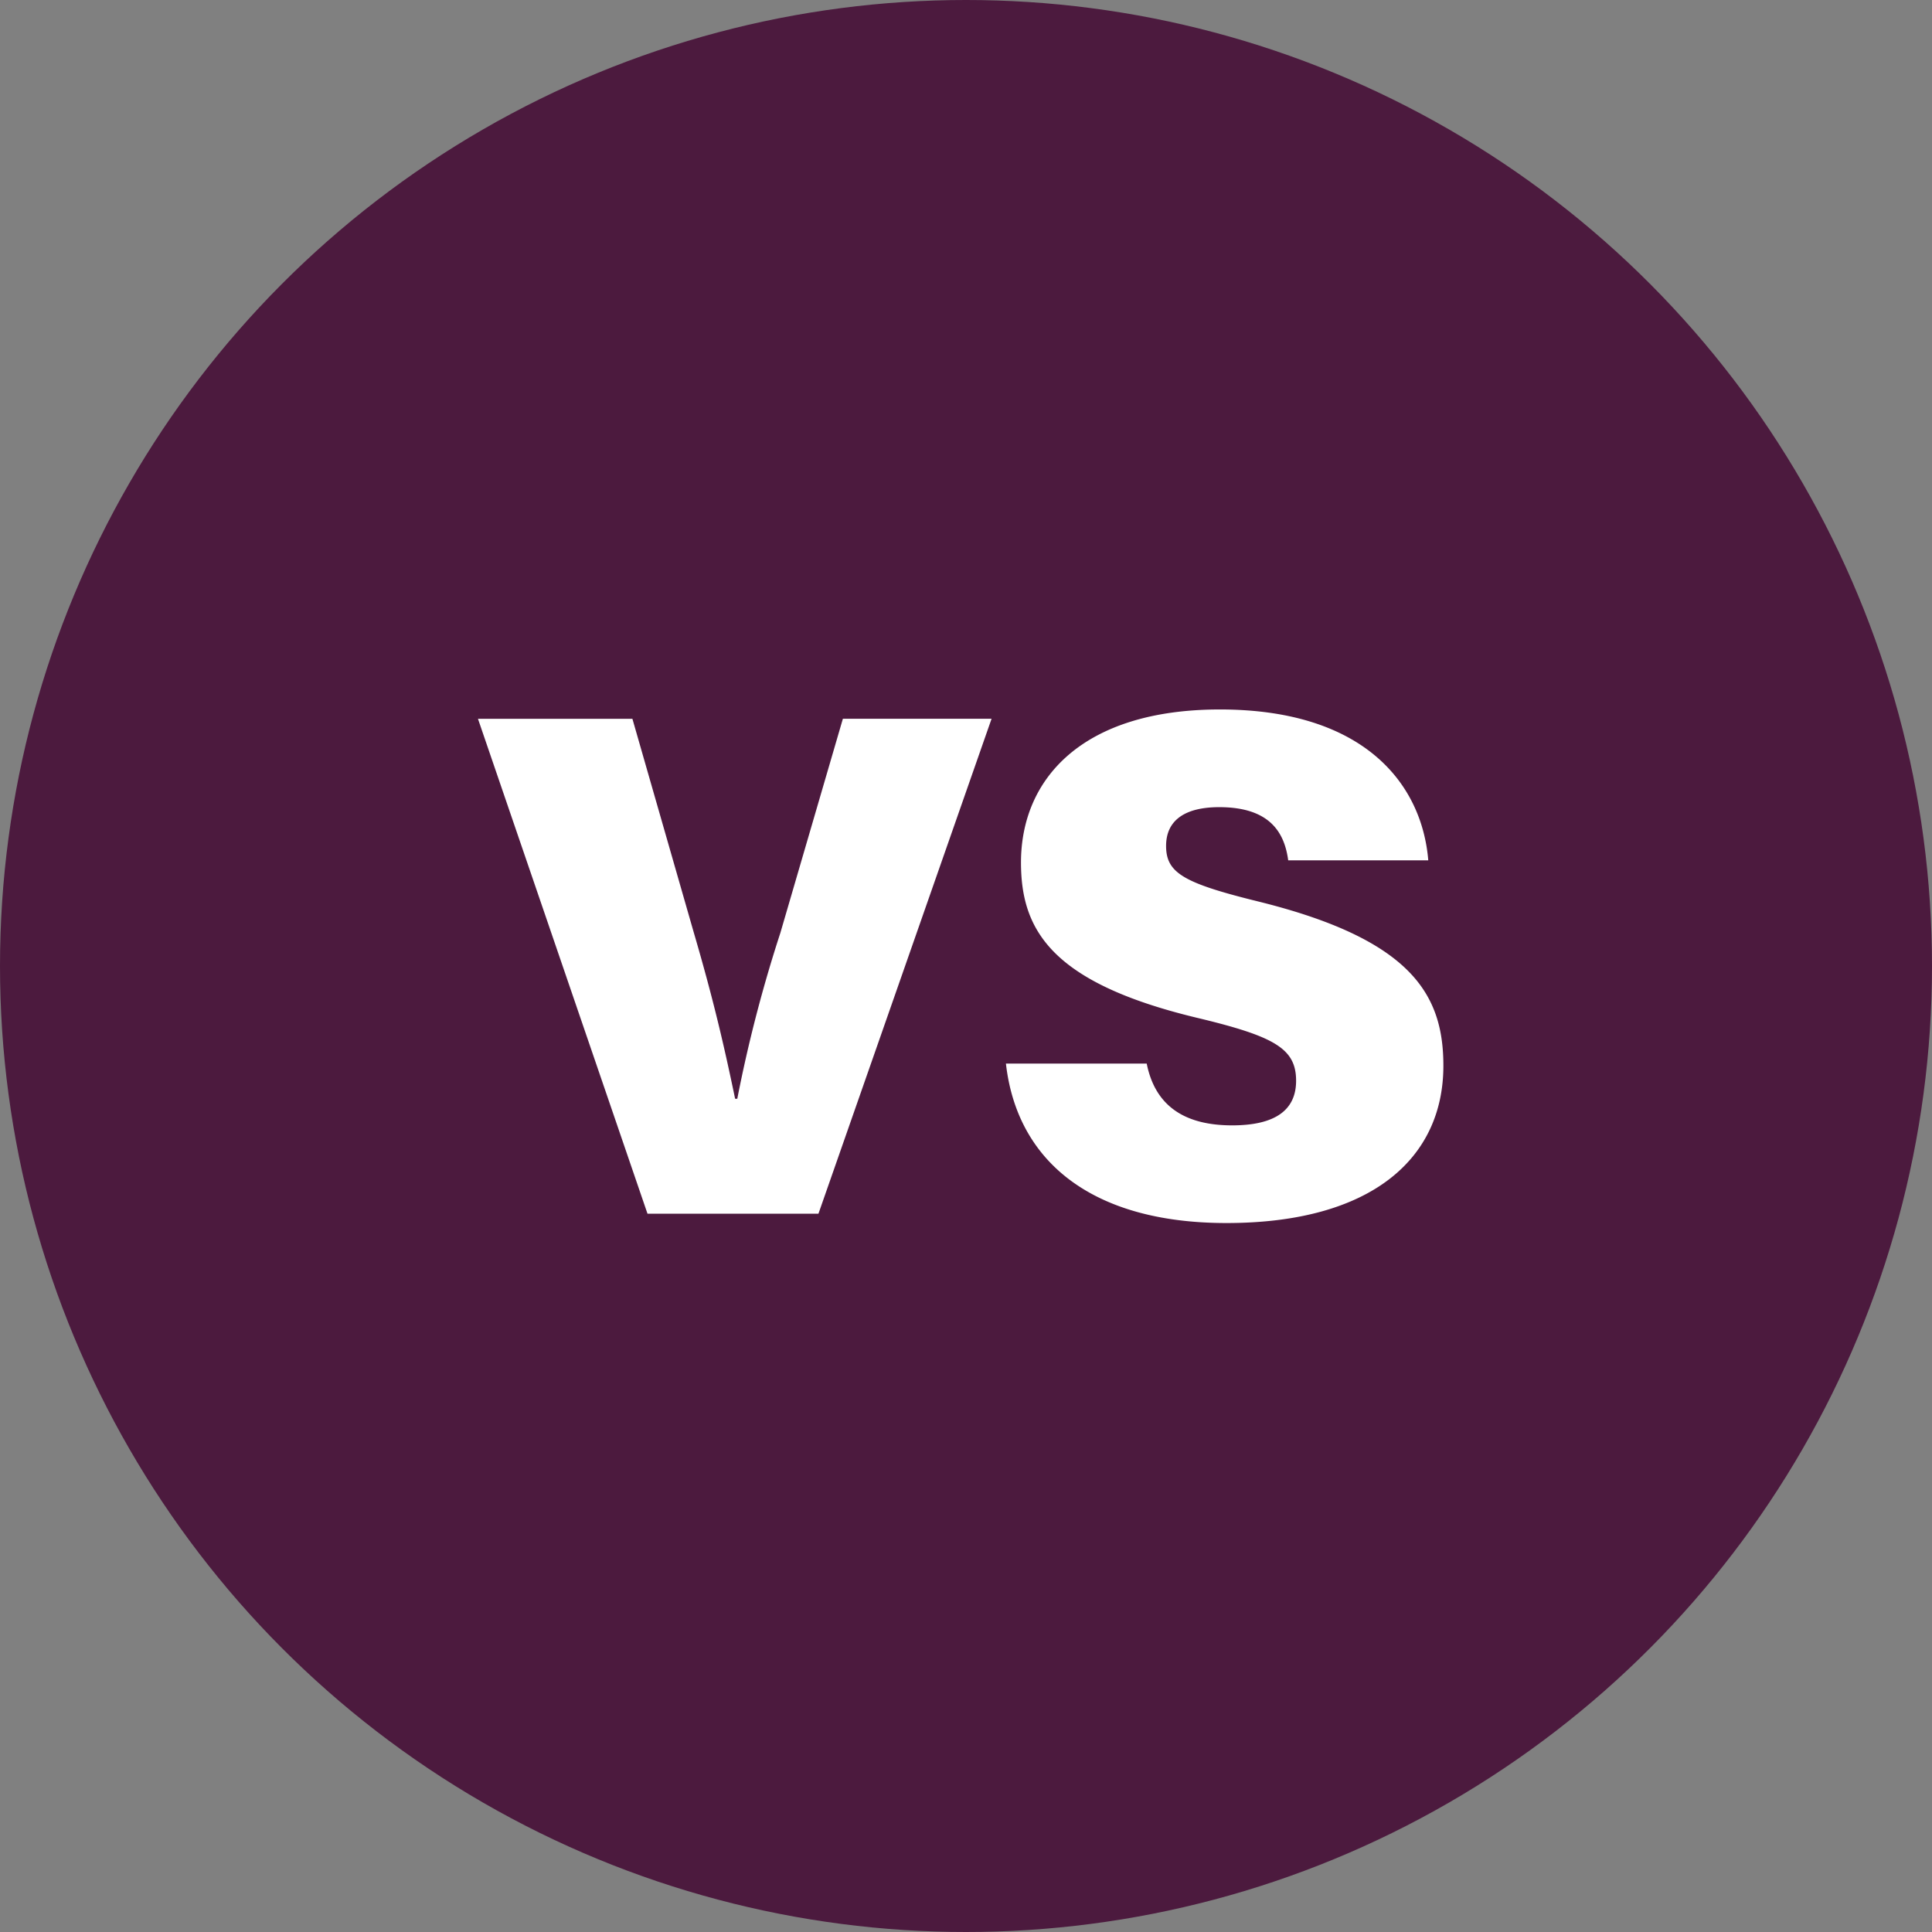
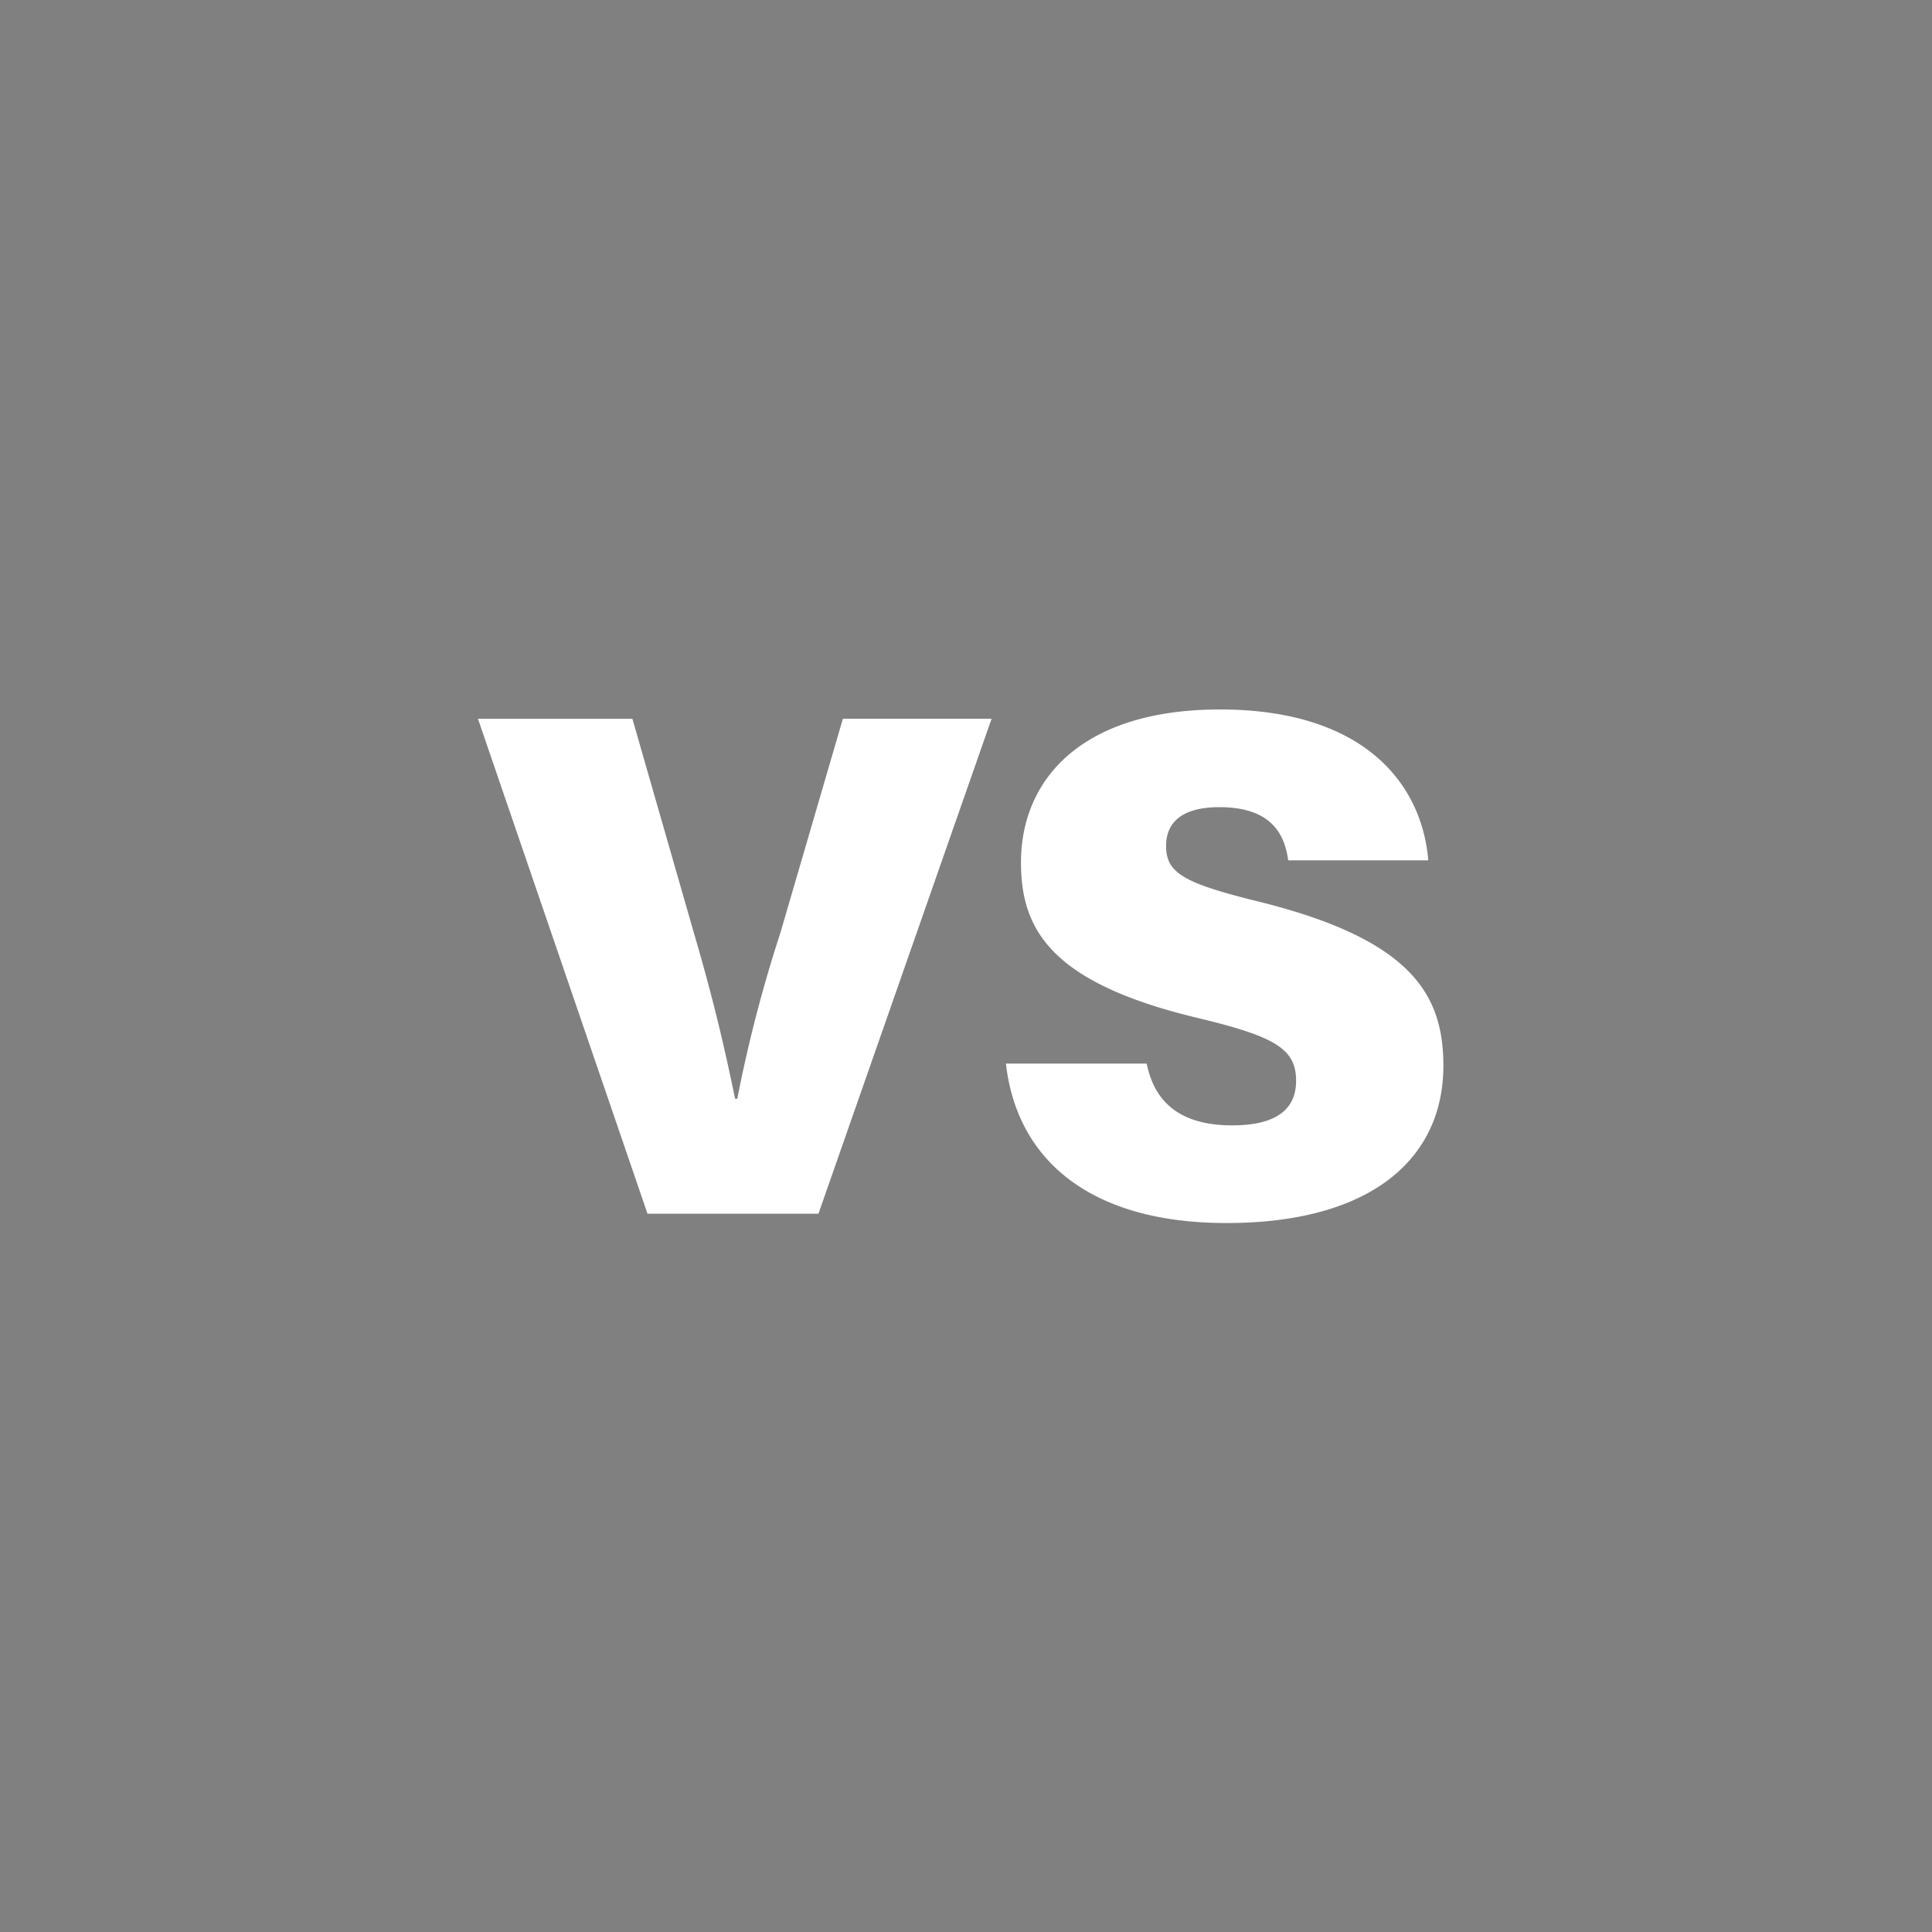
<svg xmlns="http://www.w3.org/2000/svg" width="156" height="156" viewBox="0 0 156 156">
  <rect x="0" y="0" width="156" height="156" fill="#808080" stroke="none" />
  <g id="Group_6715" data-name="Group 6715" transform="translate(-710 -1945)">
    <g id="Group_6716" data-name="Group 6716">
-       <circle id="Ellipse_90" data-name="Ellipse 90" cx="78" cy="78" r="78" transform="translate(710 1945)" fill="#4c1a3e" />
      <path id="Path_8081" data-name="Path 8081" d="M27.086,0,41.064-39.962H29.058L24.012-22.678a112.817,112.817,0,0,0-3.48,13.4h-.174c-.928-4.466-1.8-8.178-3.364-13.514l-4.93-17.168H-.406L13.282,0ZM42.224-12.122C43.094-4.408,48.952.754,60.03.754c11.716,0,17.516-5.22,17.516-12.7,0-5.684-2.494-10.15-14.79-13.224-6.148-1.508-7.6-2.32-7.6-4.524,0-2.146,1.624-3.132,4.292-3.132,4.176,0,5.278,2.146,5.568,4.292h11.31c-.522-6.264-5.278-12.18-16.82-12.18-11.136,0-16.066,5.626-16.066,12.354,0,5.394,2.378,9.686,14.152,12.528,6.322,1.508,8.062,2.494,8.062,5.1,0,2.32-1.624,3.6-5.162,3.6-3.77,0-6.206-1.508-6.9-4.988Z" transform="translate(749 2043)" fill="#fff" />
    </g>
  </g>
</svg>